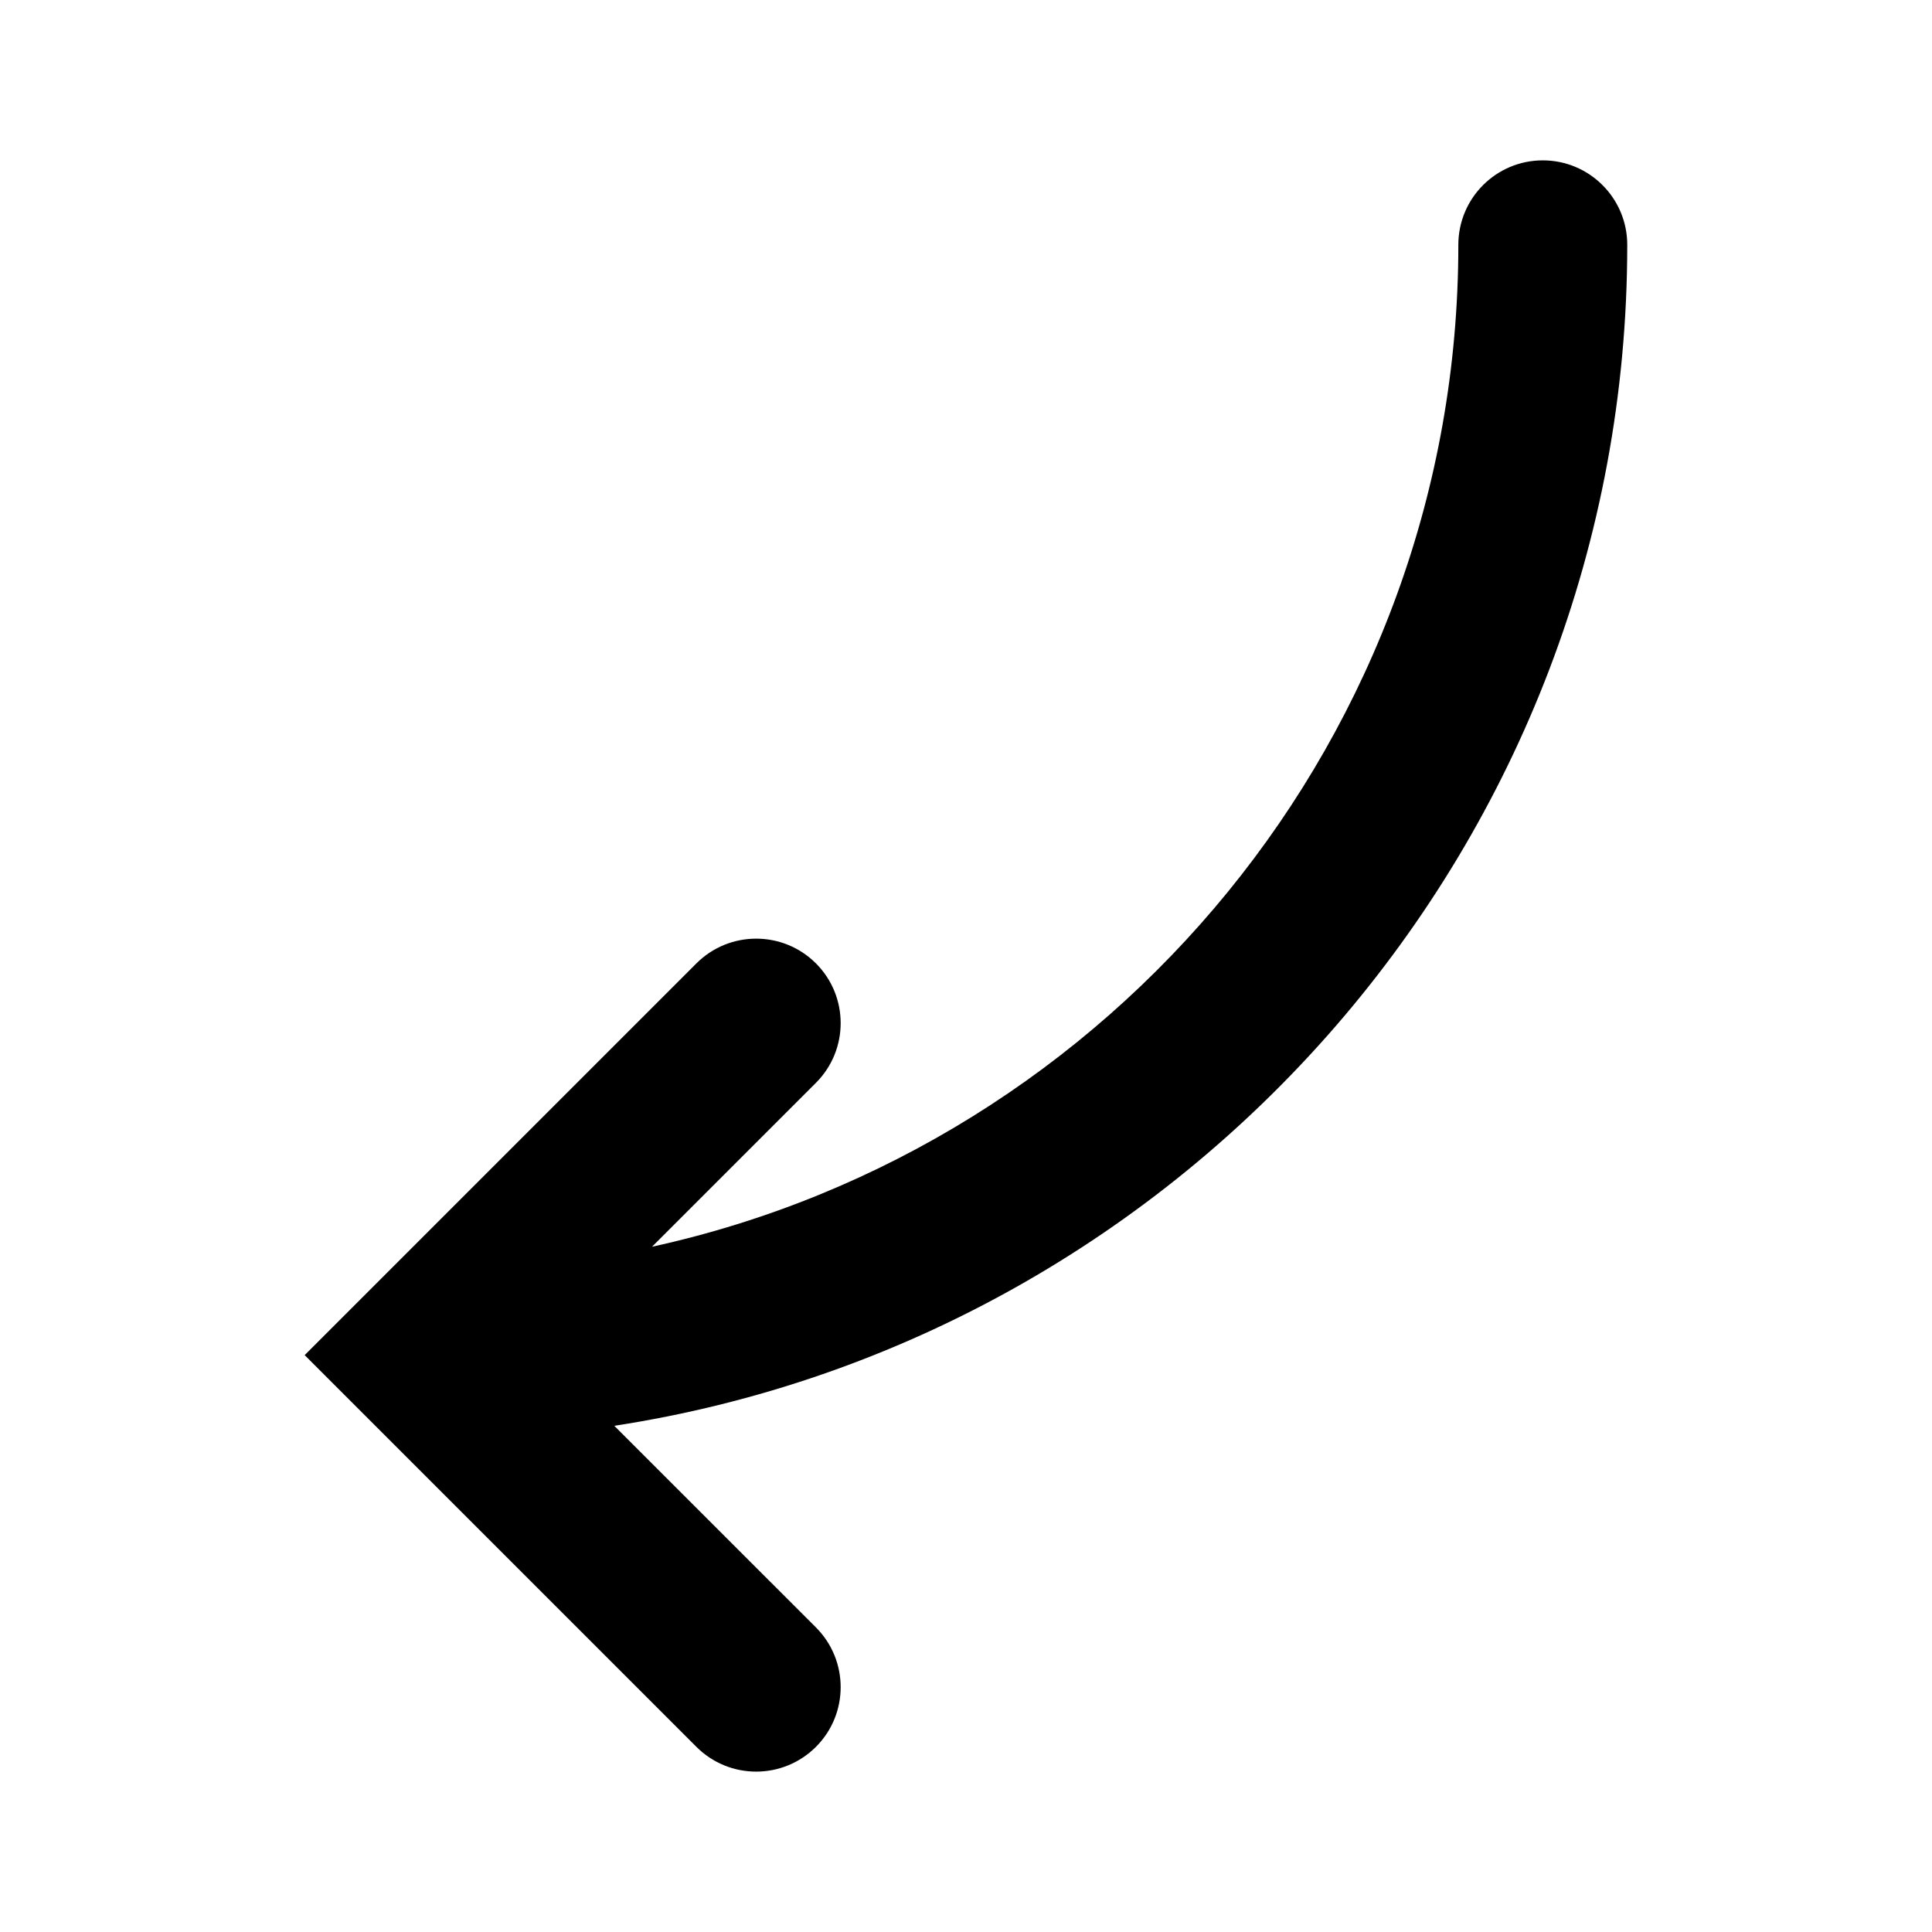
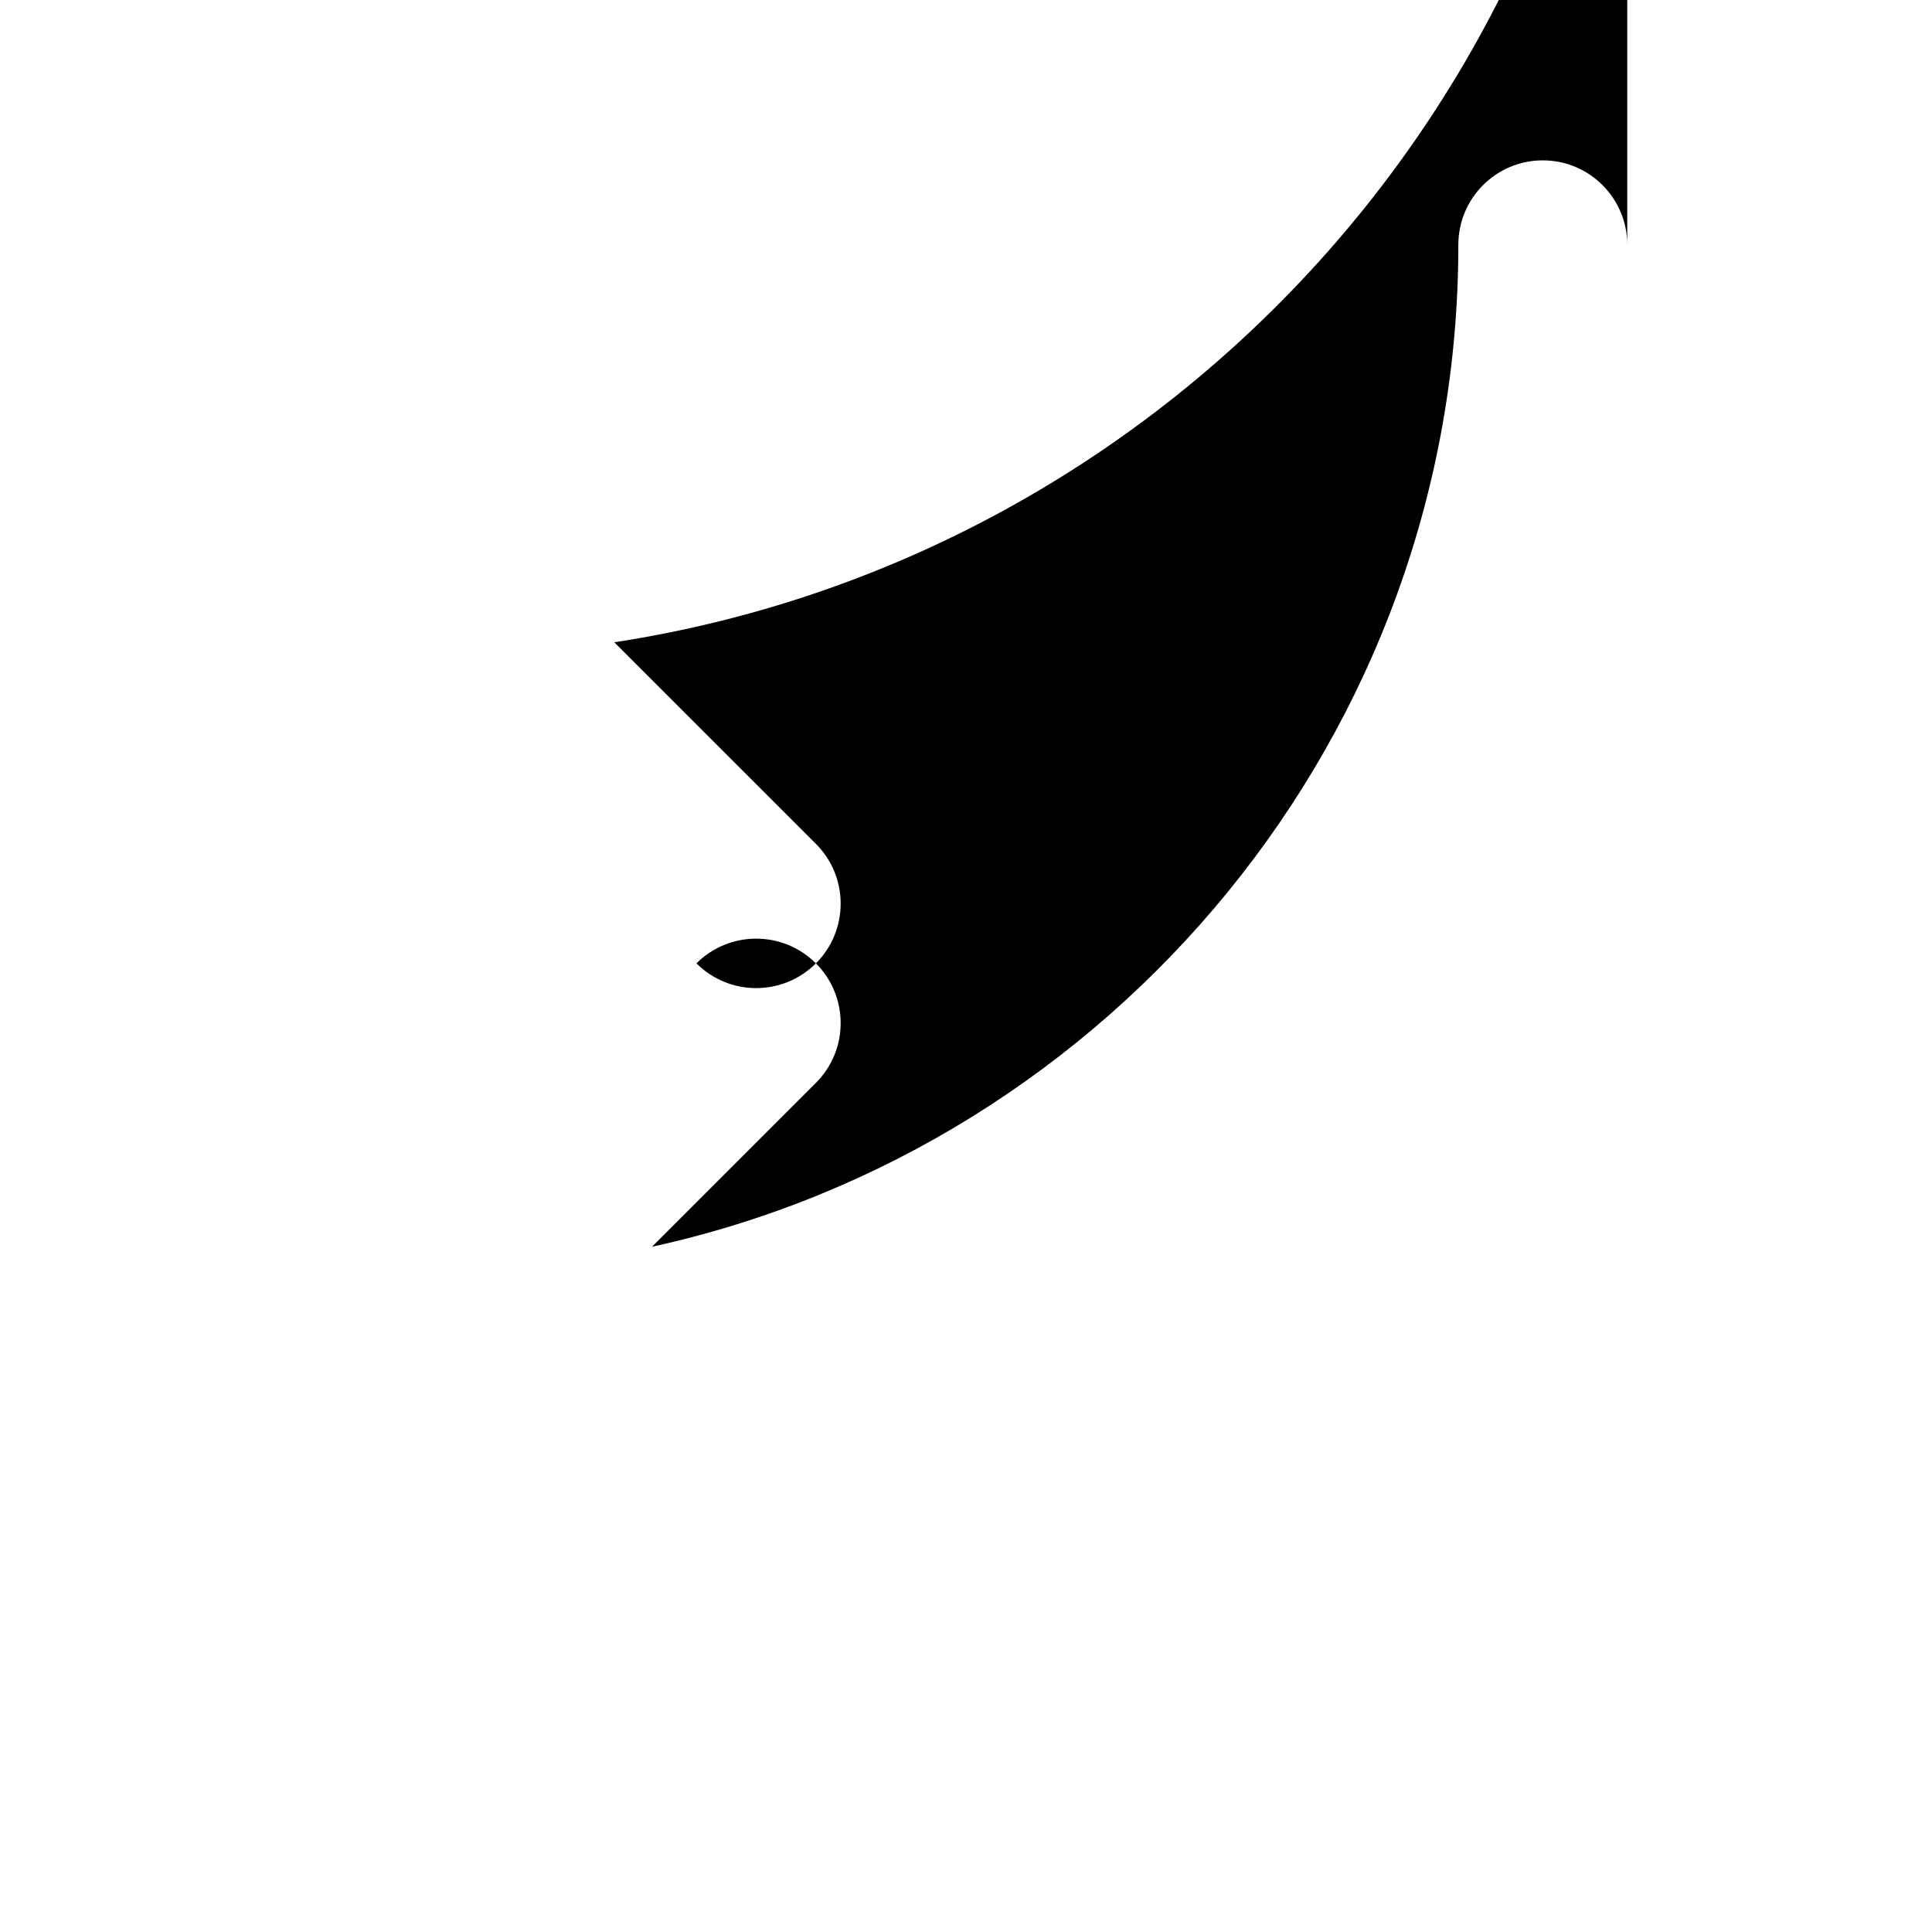
<svg xmlns="http://www.w3.org/2000/svg" fill="#000000" width="800px" height="800px" version="1.1" viewBox="144 144 512 512">
-   <path d="m575.24 208.89c0-12.367-10.027-22.391-22.383-22.391-12.367 0-22.383 10.02-22.383 22.391 0 129.93-91.645 238.8-213.68 265.51l43.434-43.434c8.742-8.746 8.742-22.918 0-31.664-8.746-8.734-22.918-8.734-31.664 0l-103.82 103.82 103.82 103.82c4.375 4.367 10.102 6.555 15.828 6.555 5.727 0 11.457-2.188 15.836-6.555 8.742-8.742 8.742-22.918 0-31.664l-53.438-53.426c151.81-23.277 268.45-154.76 268.45-312.96z" />
+   <path d="m575.24 208.89c0-12.367-10.027-22.391-22.383-22.391-12.367 0-22.383 10.02-22.383 22.391 0 129.93-91.645 238.8-213.68 265.51l43.434-43.434c8.742-8.746 8.742-22.918 0-31.664-8.746-8.734-22.918-8.734-31.664 0c4.375 4.367 10.102 6.555 15.828 6.555 5.727 0 11.457-2.188 15.836-6.555 8.742-8.742 8.742-22.918 0-31.664l-53.438-53.426c151.81-23.277 268.45-154.76 268.45-312.96z" />
</svg>